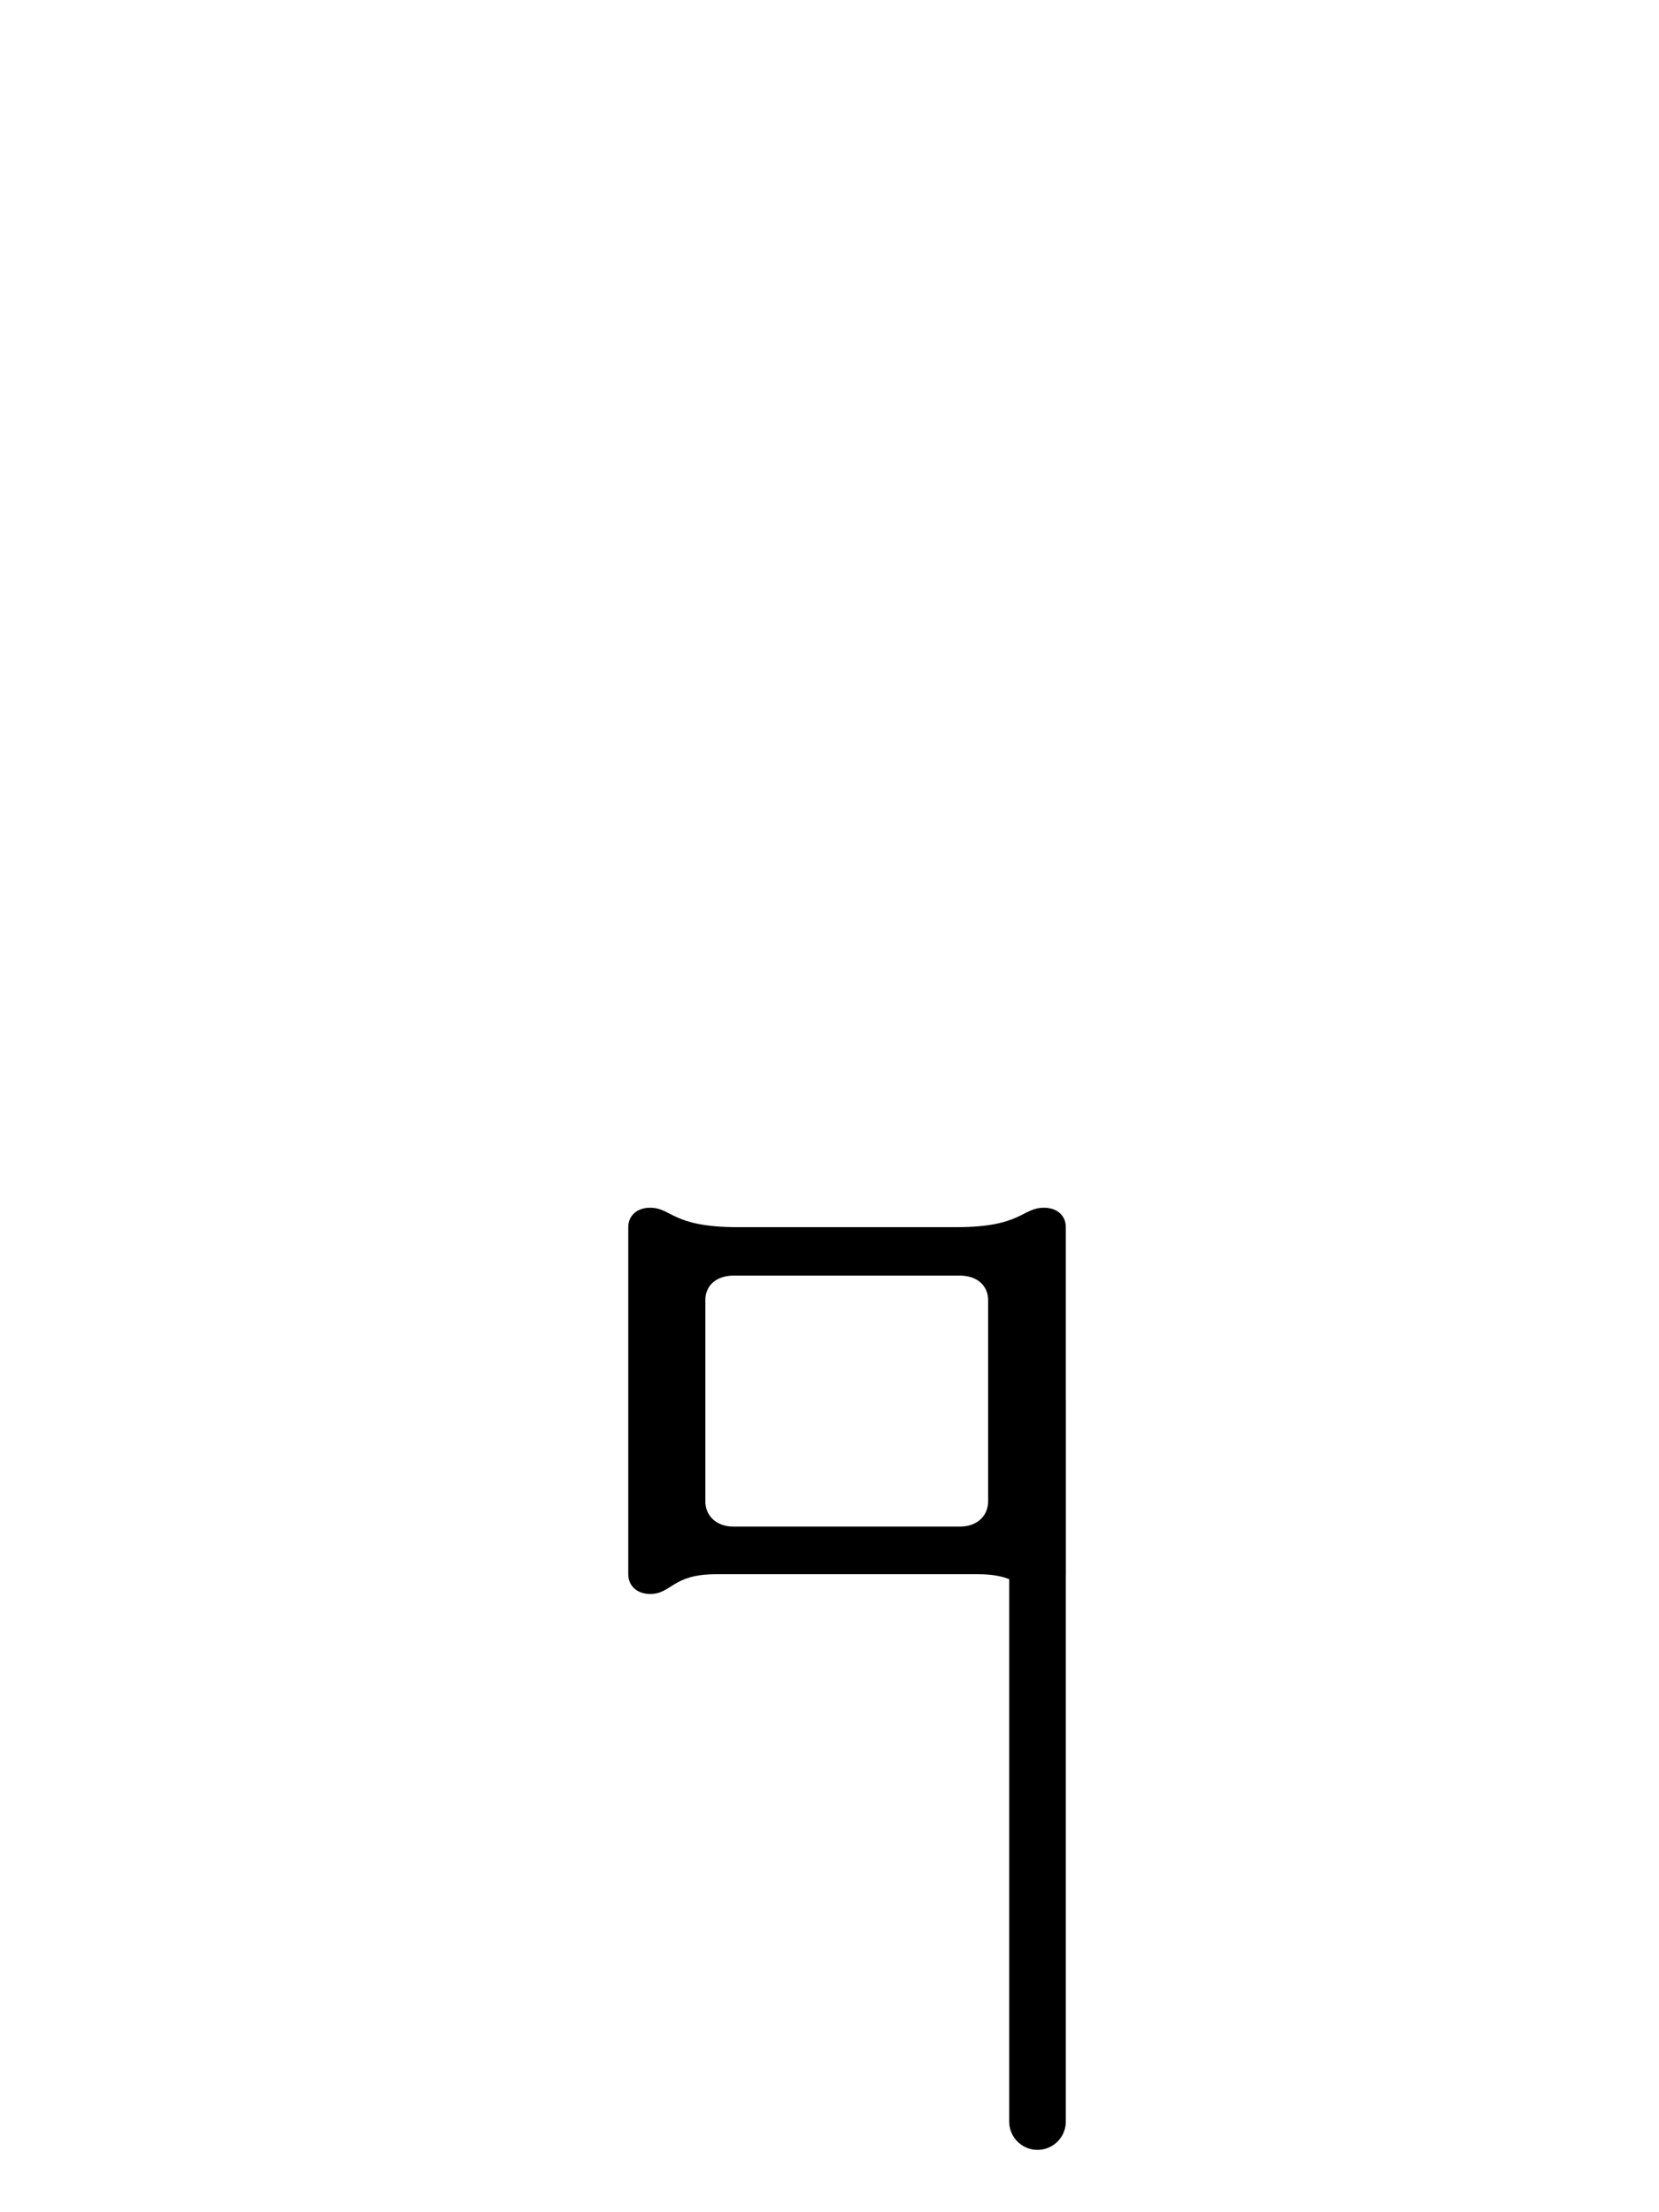
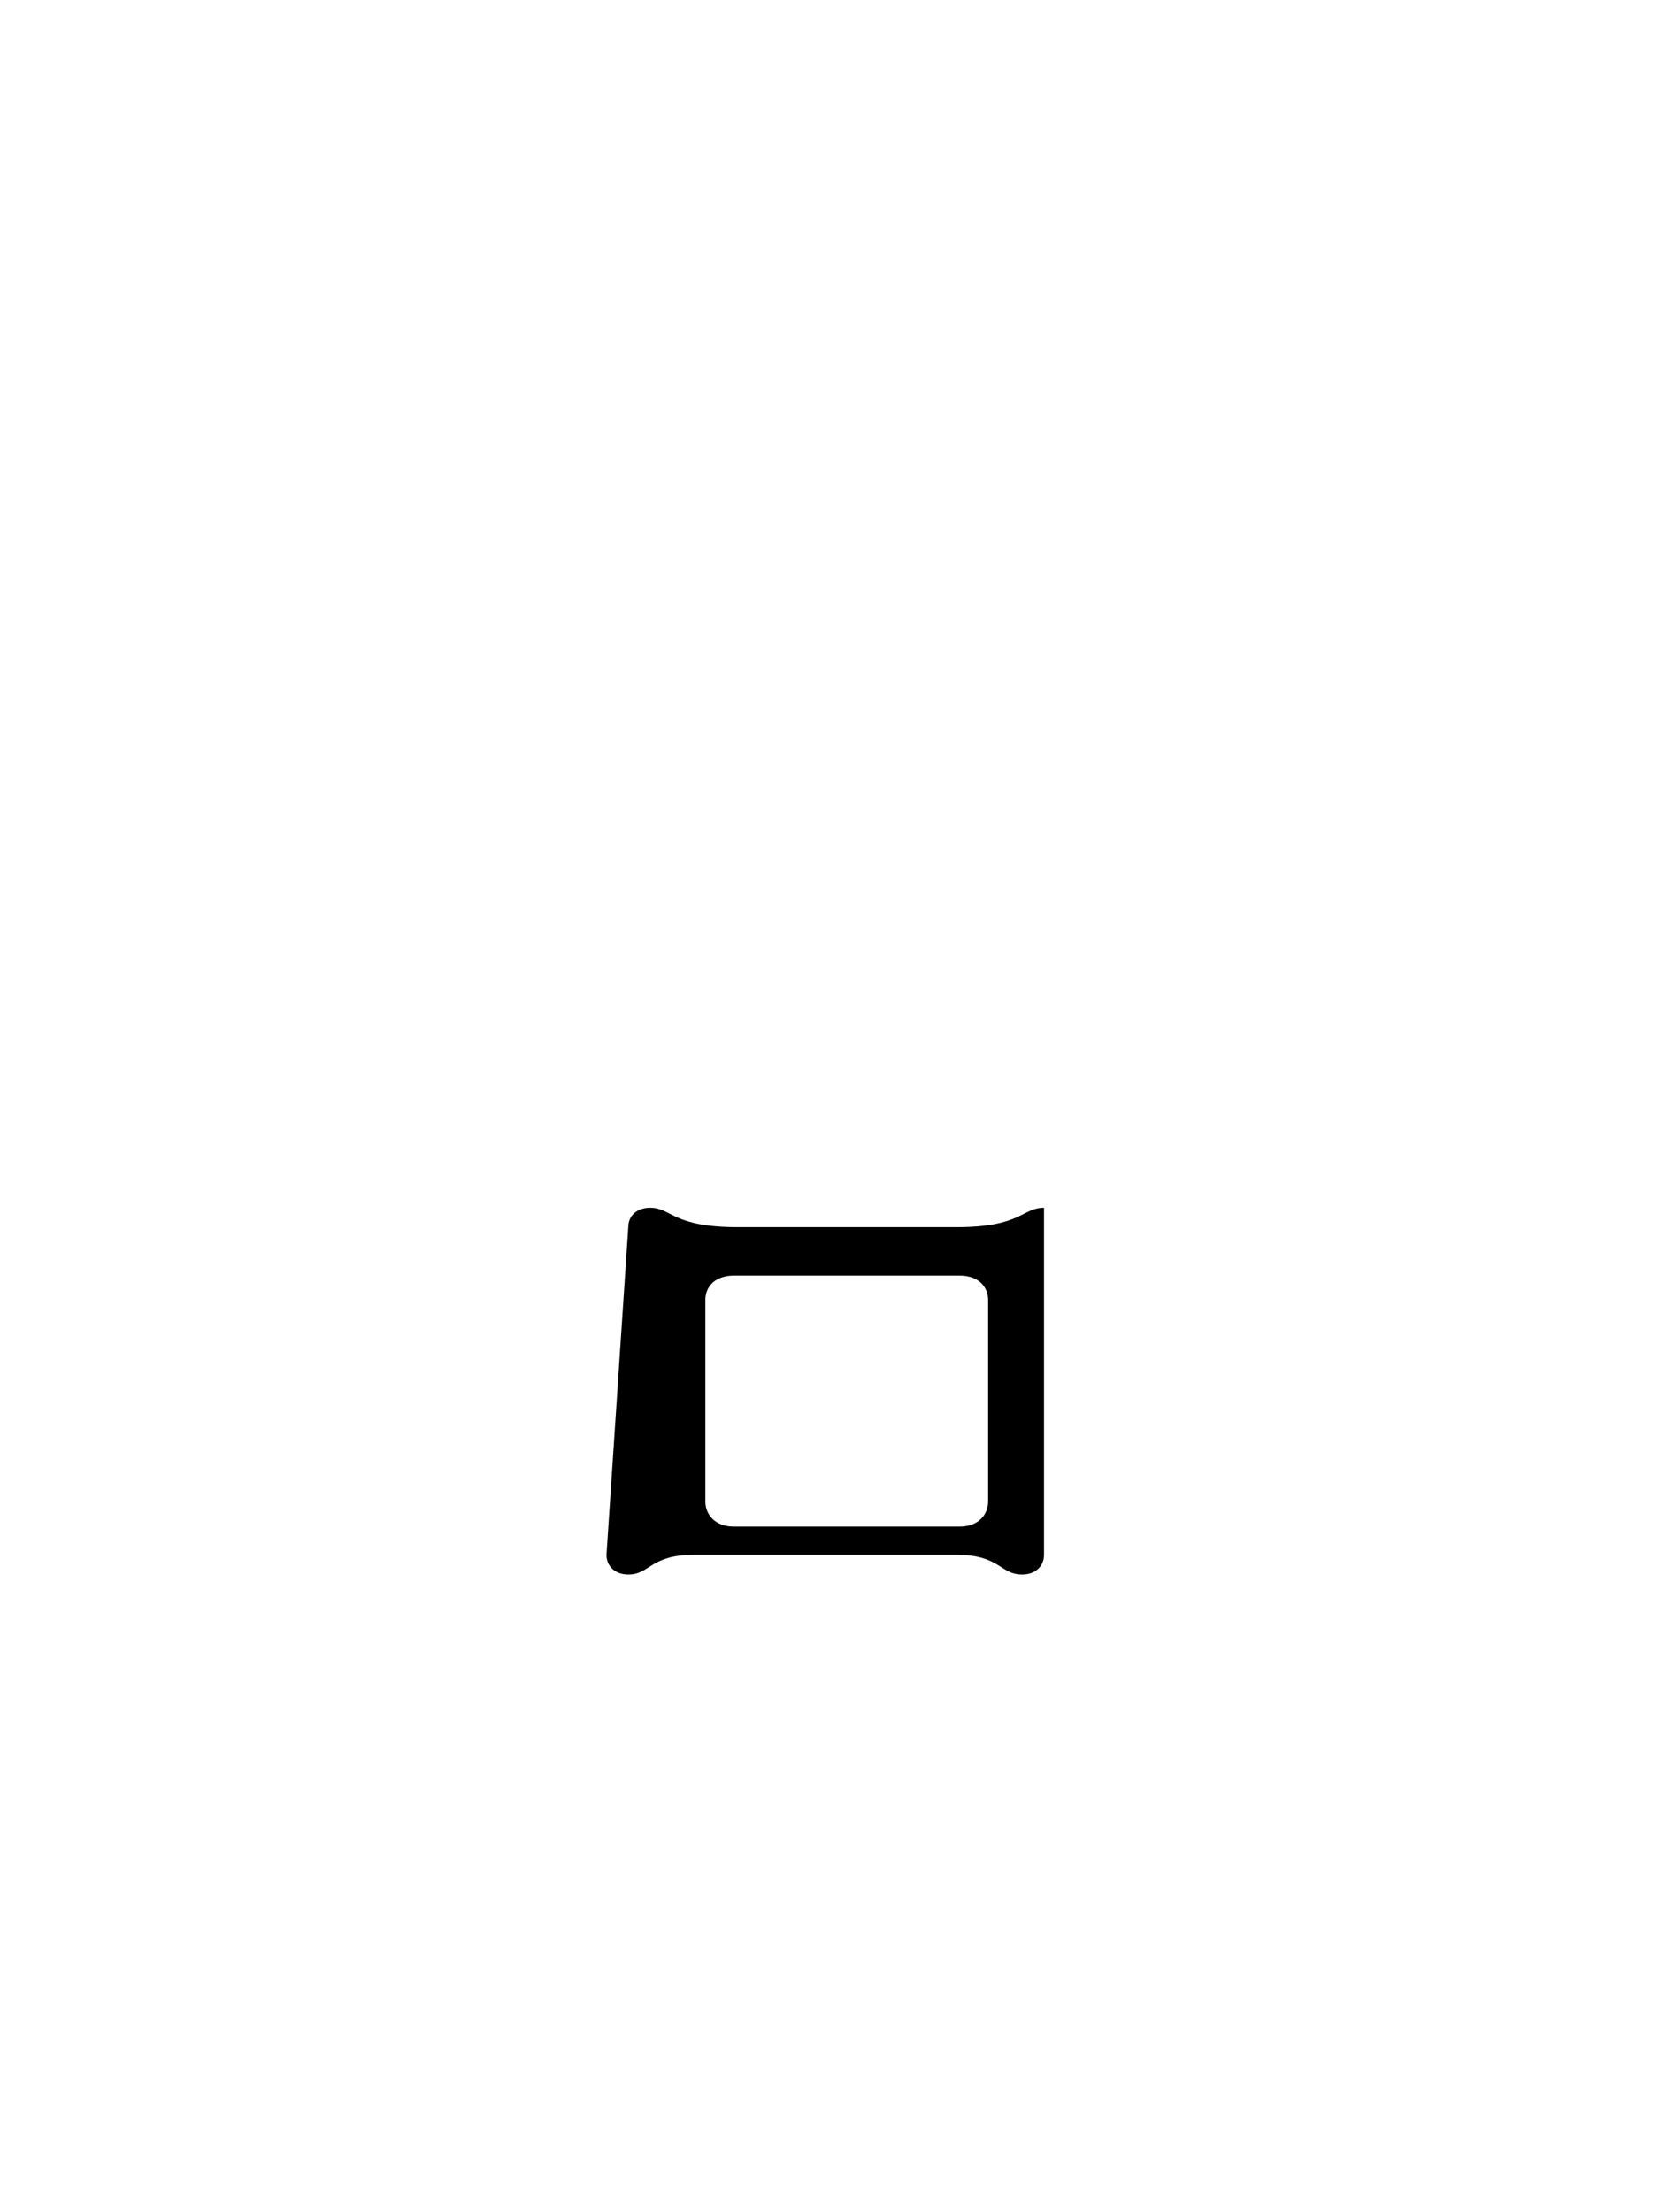
<svg xmlns="http://www.w3.org/2000/svg" version="1.1" width="30" height="40" id="svg4464">
  <defs id="defs4466" />
  <g transform="translate(-124.4,-392.822)" id="layer1">
    <g transform="matrix(1.977,0,0,1.977,-91.136,102.486)" id="g5265">
      <g transform="translate(-16.016,0.119)" id="g4212">
        <g transform="matrix(0.945,0,0,0.945,7.34,-64.365)" id="g4224">
-           <path d="m 130.629,235.266 c 0,-0.113 0.086,-0.188 0.211,-0.188 c 0.211,0 0.211,0.188 0.848,0.188 l 2.117,0 c 0.633,0 0.633,-0.188 0.848,-0.188 c 0.125,0 0.211,0.074 0.211,0.188 l 0,3.359 c 0,0.113 -0.086,0.191 -0.211,0.191 c -0.215,0 -0.215,-0.191 -0.637,-0.191 l -2.539,0 c -0.426,0 -0.426,0.191 -0.637,0.191 c -0.125,0 -0.211,-0.078 -0.211,-0.191 z m 0.746,0.707 c 0,-0.145 0.109,-0.238 0.273,-0.238 l 2.191,0 c 0.164,0 0.273,0.094 0.273,0.238 l 0,1.945 c 0,0.145 -0.109,0.246 -0.273,0.246 l -2.191,0 c -0.164,0 -0.273,-0.102 -0.273,-0.246" id="path3887" style="fill:#000000;fill-opacity:1;fill-rule:evenodd;stroke:none" />
-           <path d="m 134.59,236.945 l 0,6.977" id="path3889" style="fill:none;stroke:#000000;stroke-width:0.548;stroke-linecap:round;stroke-linejoin:round;stroke-miterlimit:10;stroke-opacity:1" />
+           <path d="m 130.629,235.266 c 0,-0.113 0.086,-0.188 0.211,-0.188 c 0.211,0 0.211,0.188 0.848,0.188 l 2.117,0 c 0.633,0 0.633,-0.188 0.848,-0.188 l 0,3.359 c 0,0.113 -0.086,0.191 -0.211,0.191 c -0.215,0 -0.215,-0.191 -0.637,-0.191 l -2.539,0 c -0.426,0 -0.426,0.191 -0.637,0.191 c -0.125,0 -0.211,-0.078 -0.211,-0.191 z m 0.746,0.707 c 0,-0.145 0.109,-0.238 0.273,-0.238 l 2.191,0 c 0.164,0 0.273,0.094 0.273,0.238 l 0,1.945 c 0,0.145 -0.109,0.246 -0.273,0.246 l -2.191,0 c -0.164,0 -0.273,-0.102 -0.273,-0.246" id="path3887" style="fill:#000000;fill-opacity:1;fill-rule:evenodd;stroke:none" />
        </g>
      </g>
    </g>
  </g>
</svg>